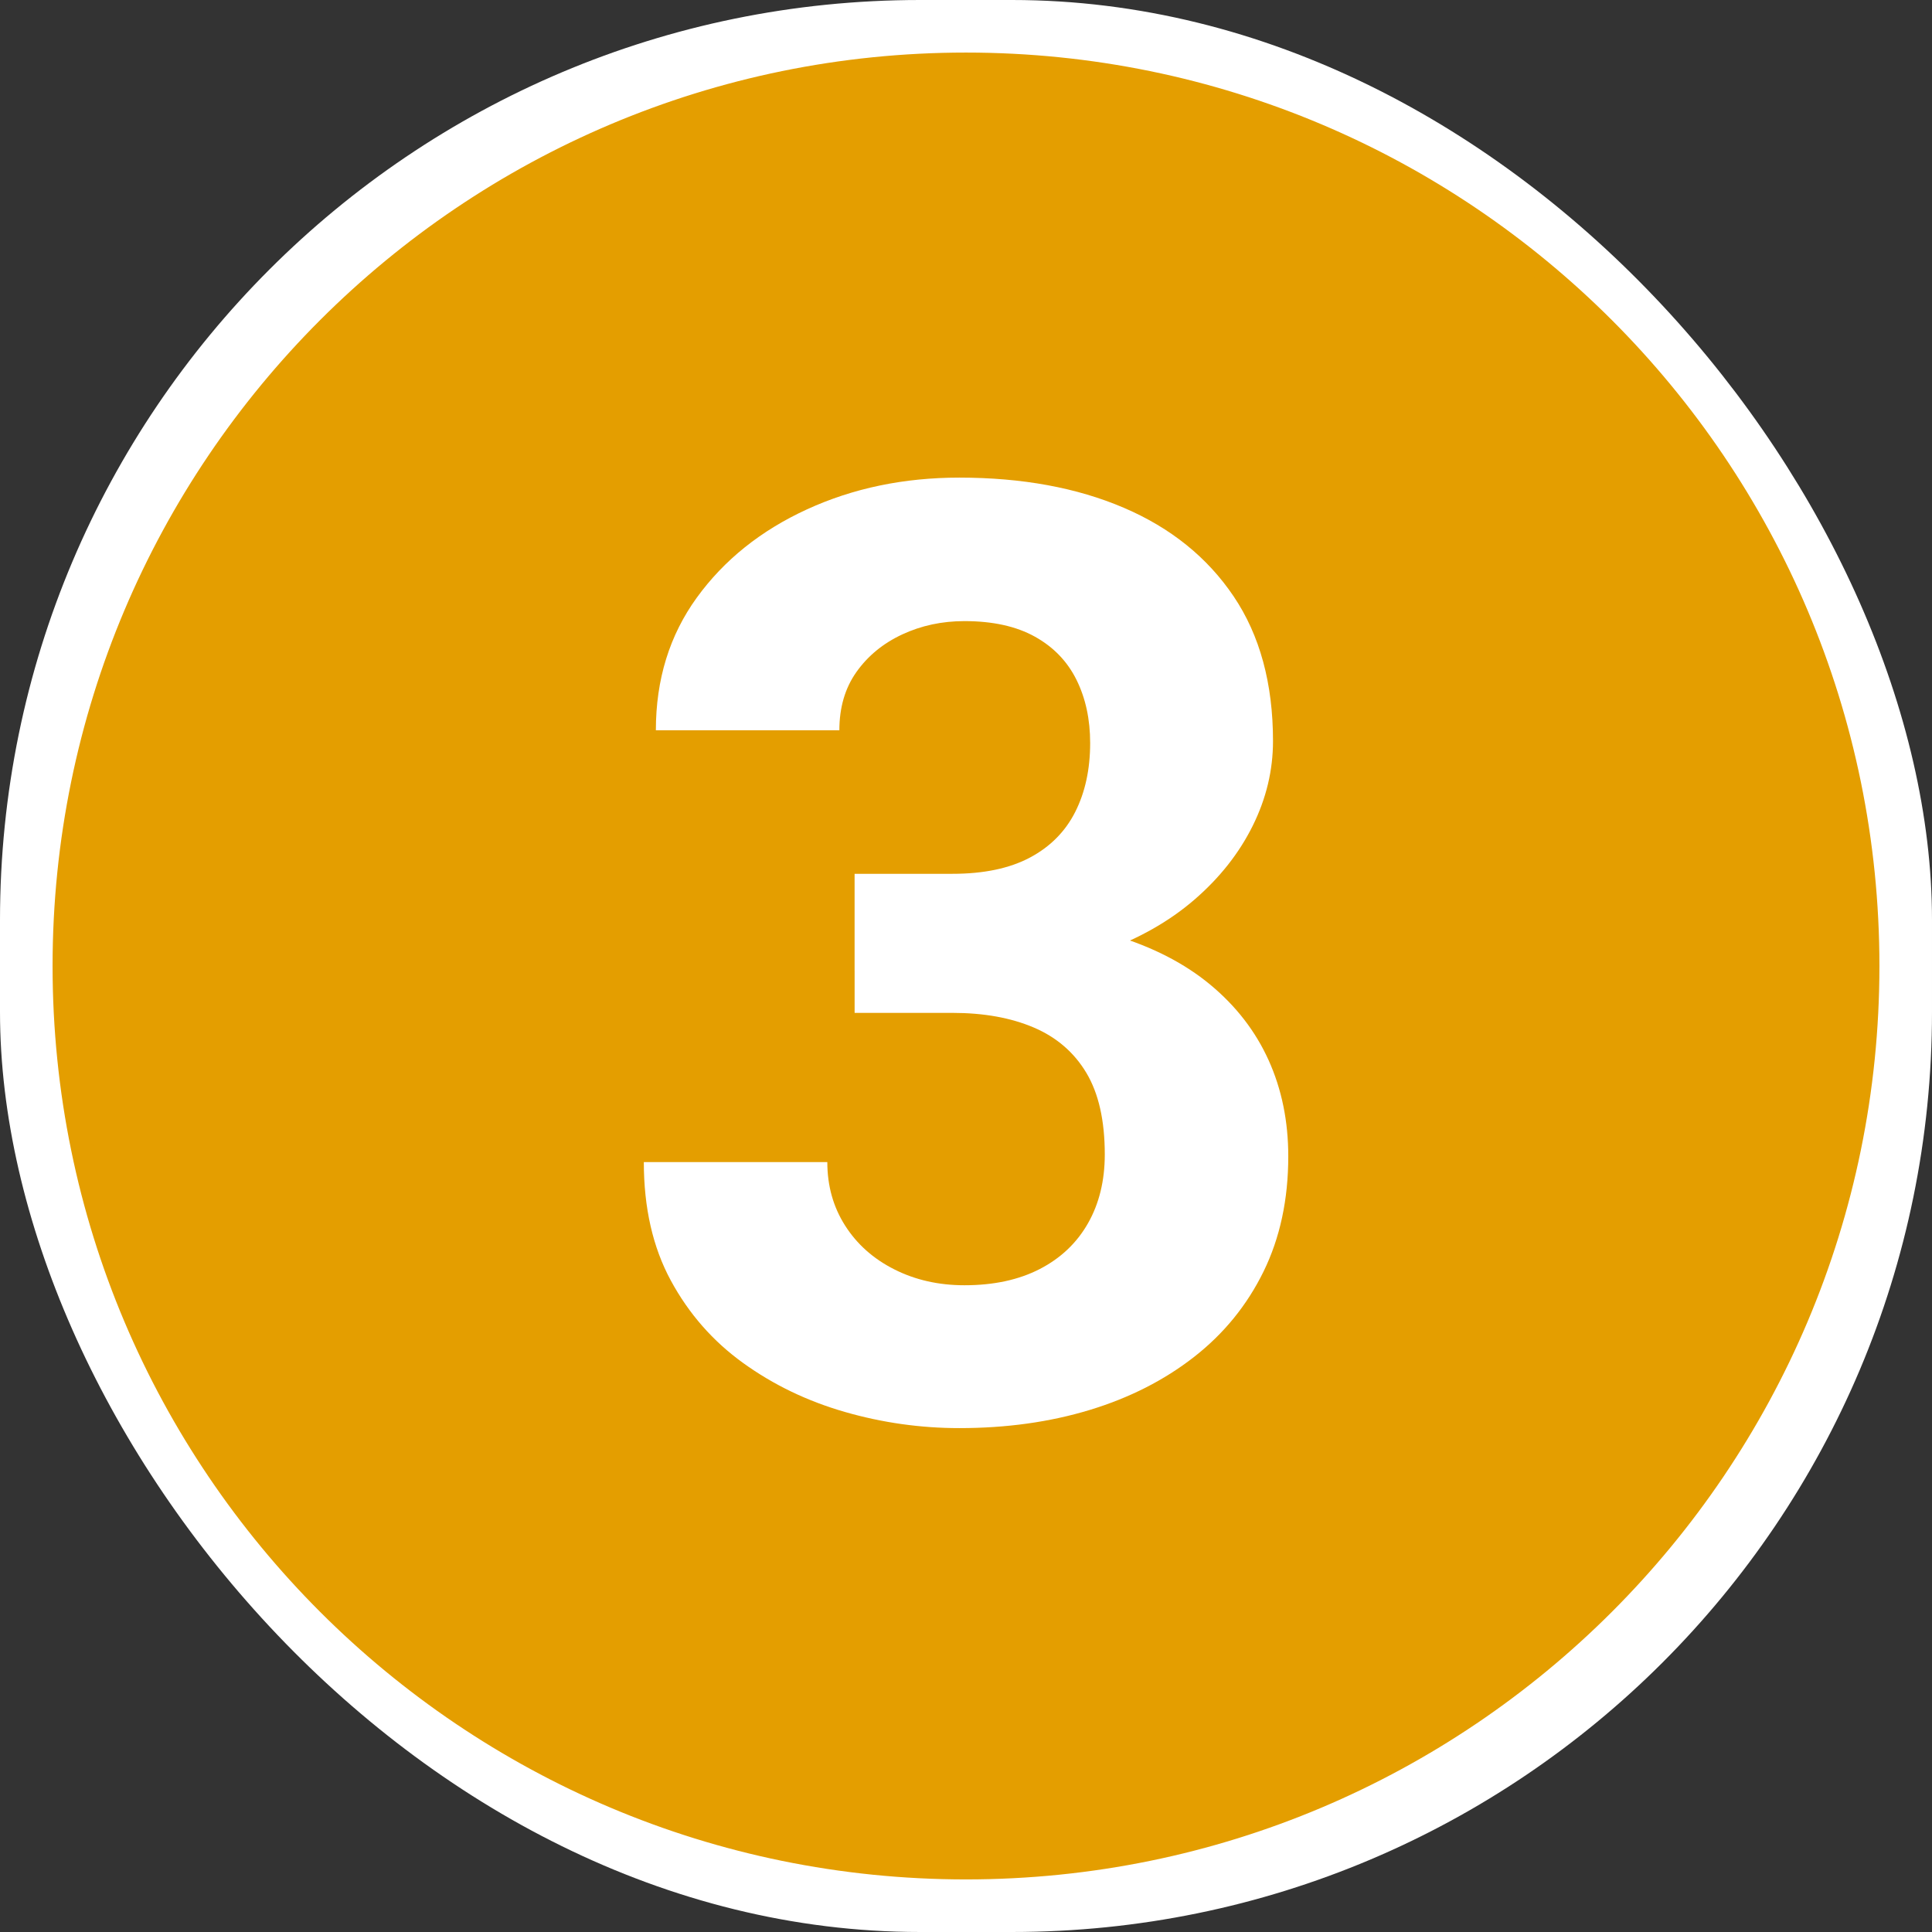
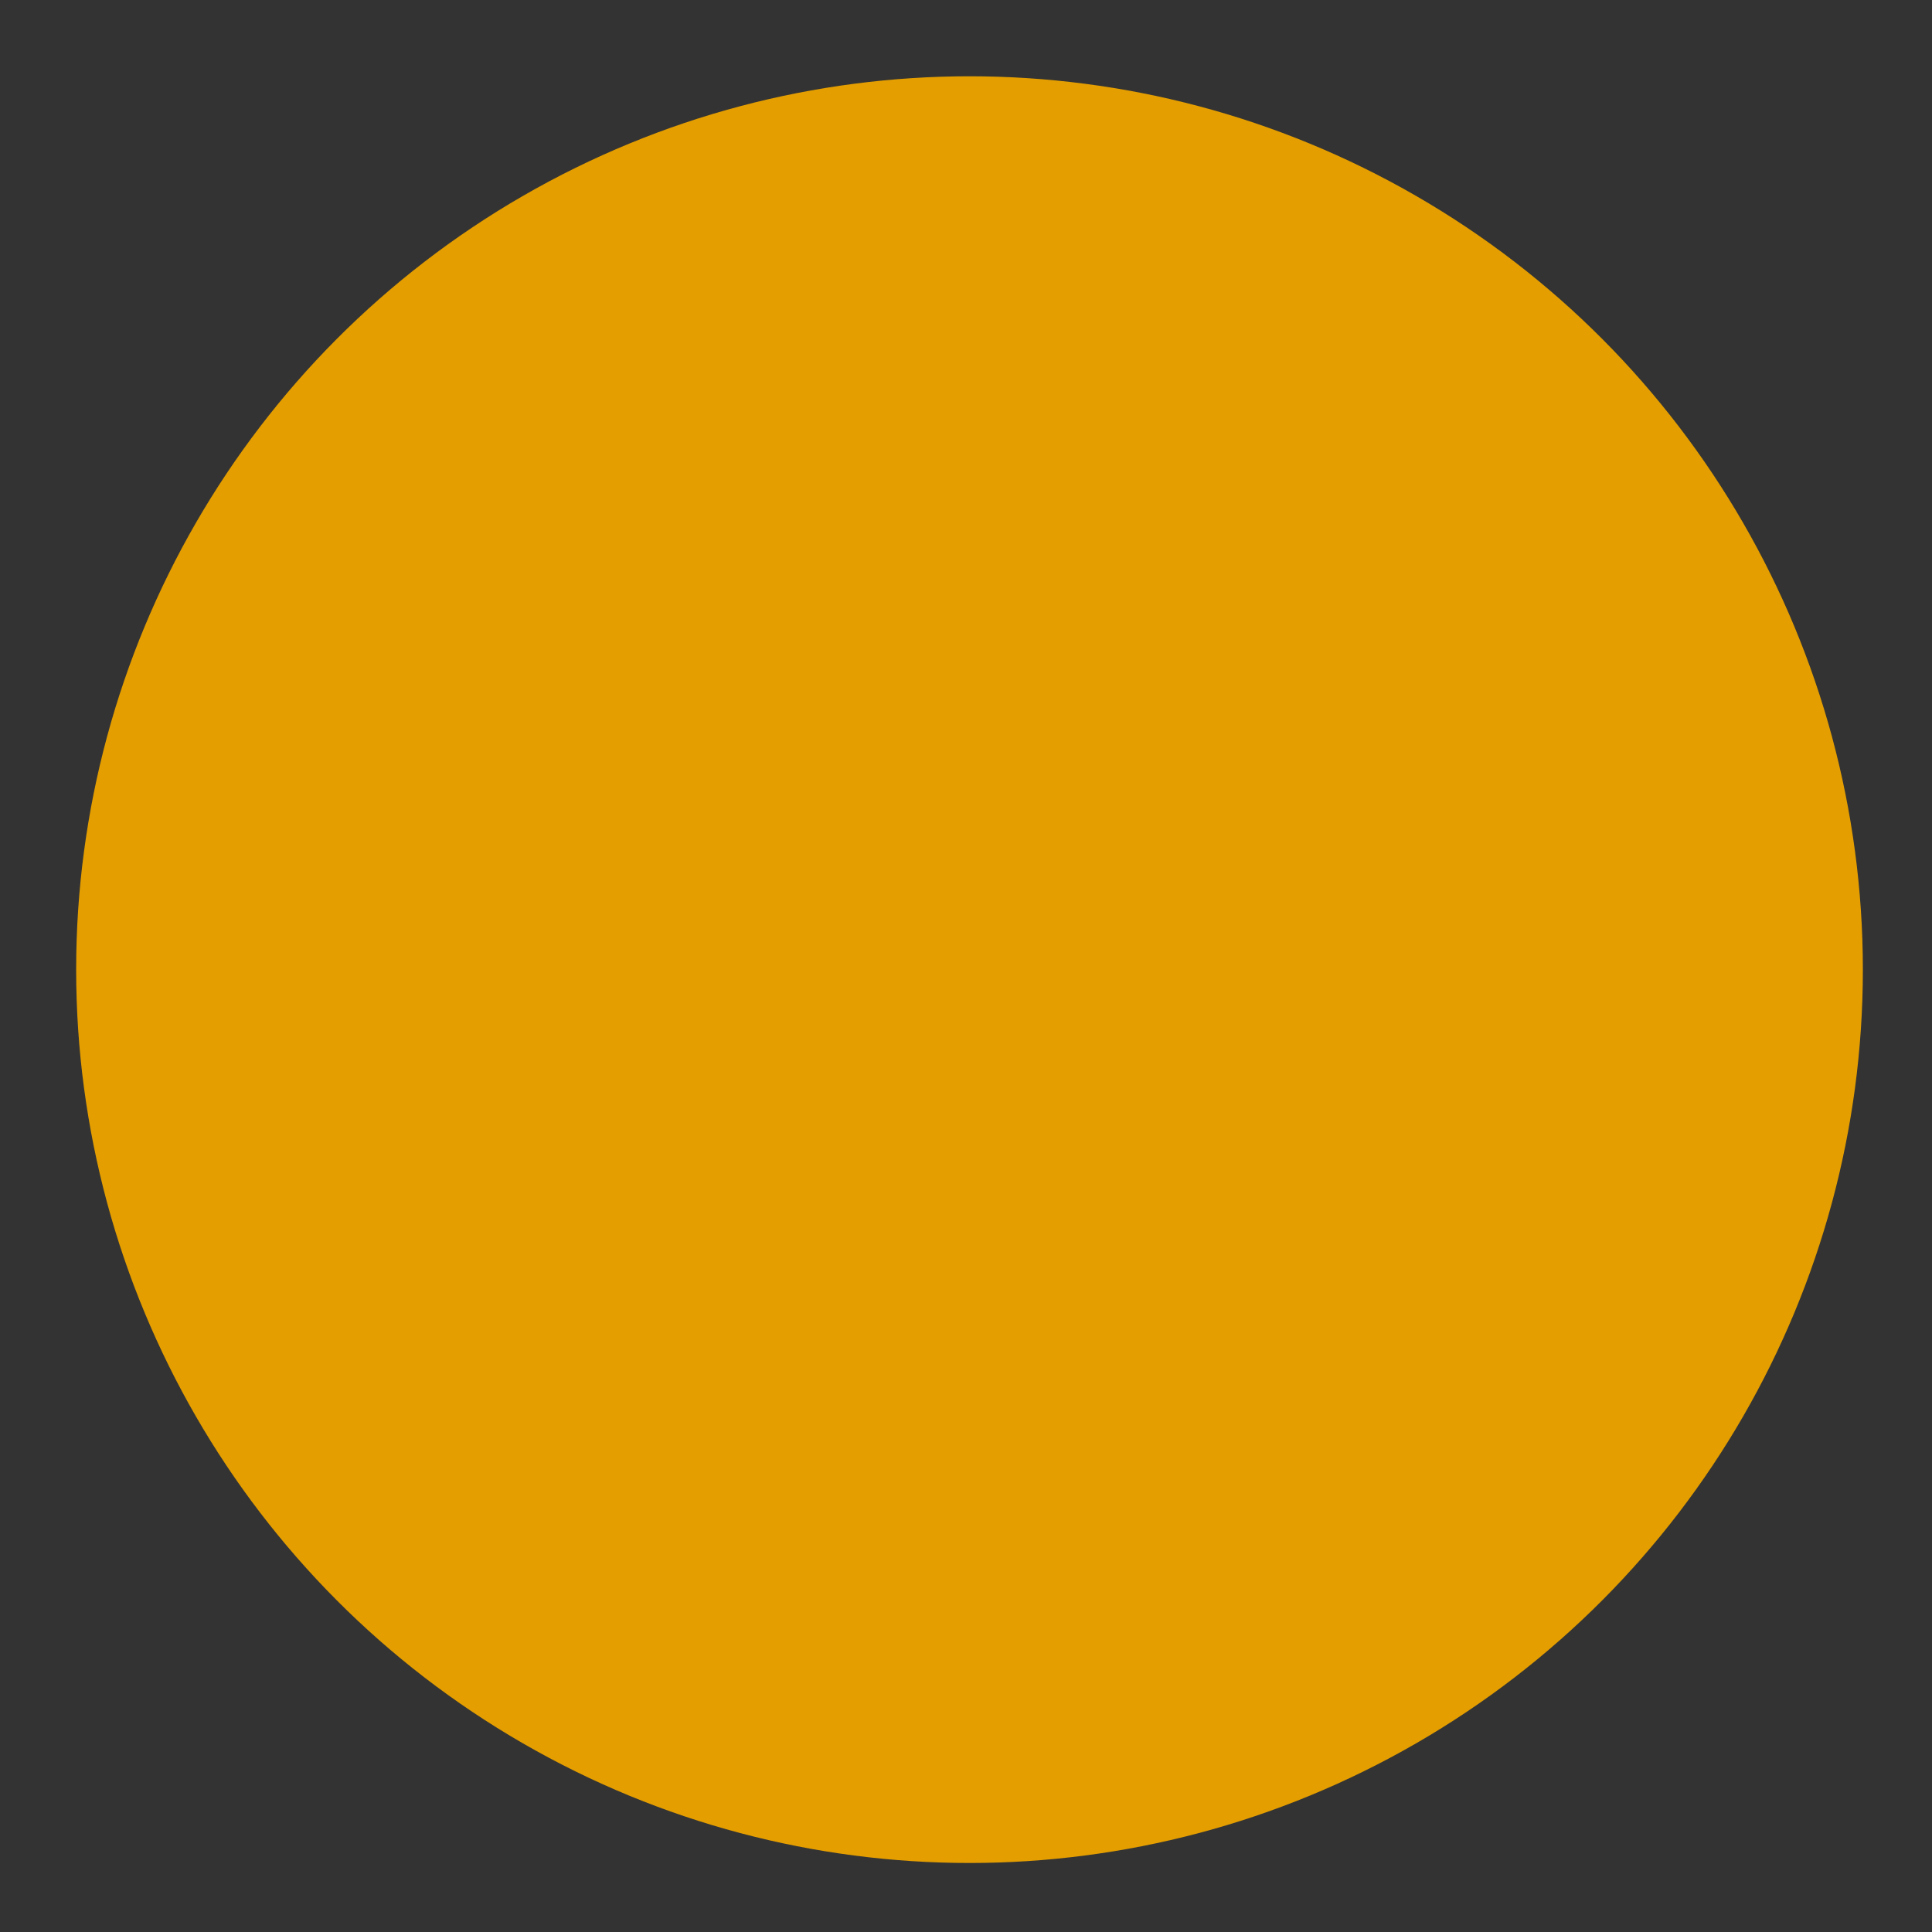
<svg xmlns="http://www.w3.org/2000/svg" id="a" viewBox="0 0 178.296 178.296">
  <rect x="0" y="0" width="178.296" height="178.296" fill="#333333" stroke="none" />
-   <rect width="178.296" height="178.296" rx="84.903" ry="84.903" style="fill:#fff;" />
-   <path d="M89.148,4.852h0c46.556,0,84.296,37.741,84.296,84.296s-37.741,84.296-84.296,84.296S4.852,135.703,4.852,89.148,42.592,4.852,89.148,4.852Z" style="fill:#fff;" />
-   <path d="M89.148,6.671v1.819c22.279,0,42.432,9.025,57.034,23.624,14.599,14.602,23.623,34.755,23.624,57.034,0,22.279-9.025,42.432-23.624,57.034-14.602,14.599-34.755,23.623-57.034,23.624-22.279,0-42.432-9.025-57.034-23.624-14.599-14.602-23.623-34.755-23.624-57.034,0-22.279,9.025-42.432,23.624-57.034,14.602-14.599,34.755-23.623,57.034-23.624v-3.639c-46.556.001-84.295,37.74-84.296,84.296.001,46.556,37.74,84.295,84.296,84.296,46.556-.001,84.295-37.74,84.296-84.296-.001-46.556-37.74-84.295-84.296-84.296v1.819Z" style="fill:#e49e00;" />
  <circle cx="89.472" cy="89.483" r="82.444" style="fill:#e49e00;" />
-   <path d="M78.869,93.472v-8.73h11.719c4.648,0,8.73.527,12.246,1.582s6.465,2.569,8.848,4.541c2.382,1.973,4.18,4.297,5.391,6.973,1.21,2.676,1.816,5.635,1.816,8.877,0,3.984-.762,7.529-2.285,10.635s-3.662,5.733-6.416,7.881c-2.754,2.149-5.968,3.779-9.639,4.893-3.672,1.113-7.676,1.67-12.012,1.67-3.595,0-7.119-.498-10.576-1.494s-6.583-2.5-9.375-4.512c-2.793-2.011-5.02-4.55-6.68-7.617-1.661-3.066-2.49-6.709-2.49-10.928h16.934c0,2.188.547,4.141,1.641,5.859,1.093,1.719,2.607,3.067,4.541,4.043,1.934.977,4.092,1.465,6.475,1.465,2.695,0,5.01-.498,6.943-1.494s3.418-2.402,4.453-4.219c1.034-1.816,1.553-3.935,1.553-6.357,0-3.125-.566-5.634-1.699-7.529-1.134-1.894-2.754-3.291-4.863-4.189-2.109-.898-4.609-1.348-7.5-1.348h-9.023ZM78.869,80.64h9.023c2.891,0,5.273-.498,7.148-1.494s3.271-2.402,4.189-4.219c.917-1.816,1.377-3.935,1.377-6.357,0-2.187-.42-4.131-1.26-5.83-.841-1.699-2.119-3.027-3.838-3.984-1.72-.957-3.888-1.436-6.504-1.436-2.071,0-3.984.41-5.742,1.23s-3.164,1.973-4.219,3.457c-1.055,1.485-1.582,3.281-1.582,5.391h-16.934c0-4.688,1.26-8.769,3.779-12.246,2.52-3.476,5.908-6.191,10.166-8.145,4.257-1.953,8.944-2.93,14.062-2.93,5.78,0,10.84.928,15.176,2.783,4.336,1.856,7.714,4.581,10.137,8.174,2.422,3.594,3.633,8.047,3.633,13.359,0,2.695-.625,5.303-1.875,7.822-1.251,2.52-3.038,4.786-5.361,6.797-2.324,2.012-5.147,3.614-8.467,4.805-3.32,1.192-7.052,1.787-11.191,1.787h-11.719v-8.965Z" style="fill:#fff;" />
</svg>